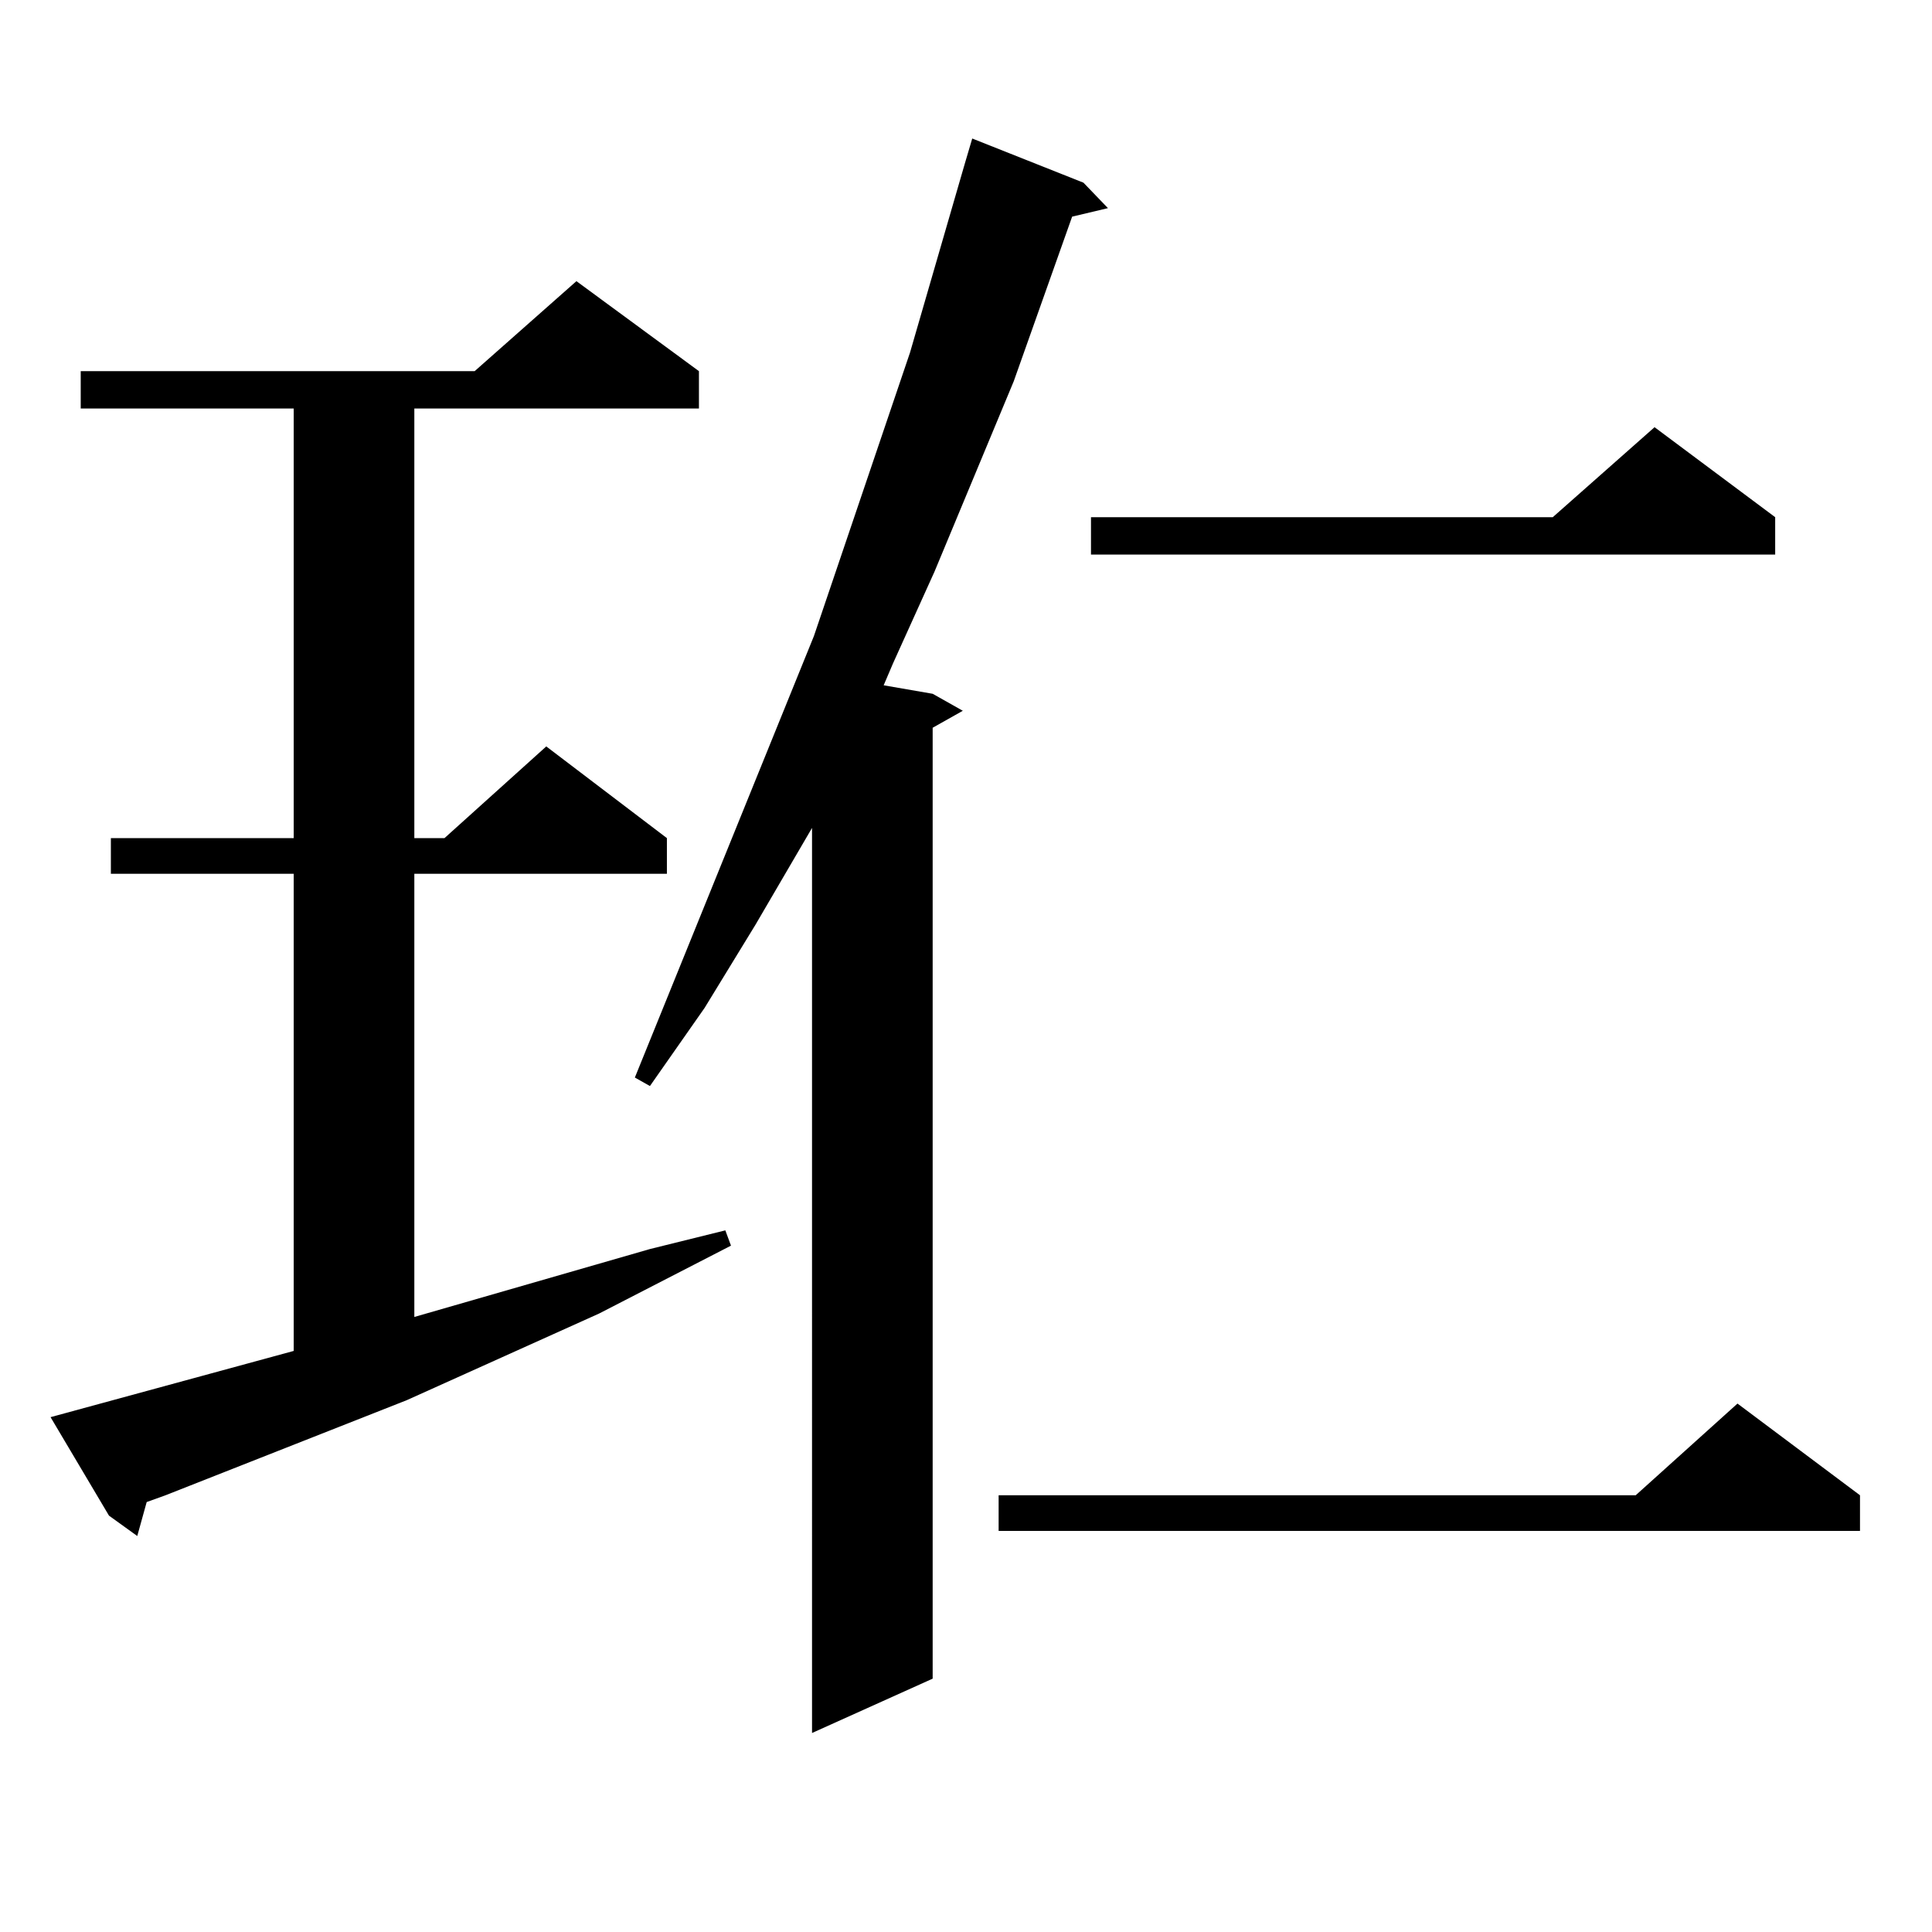
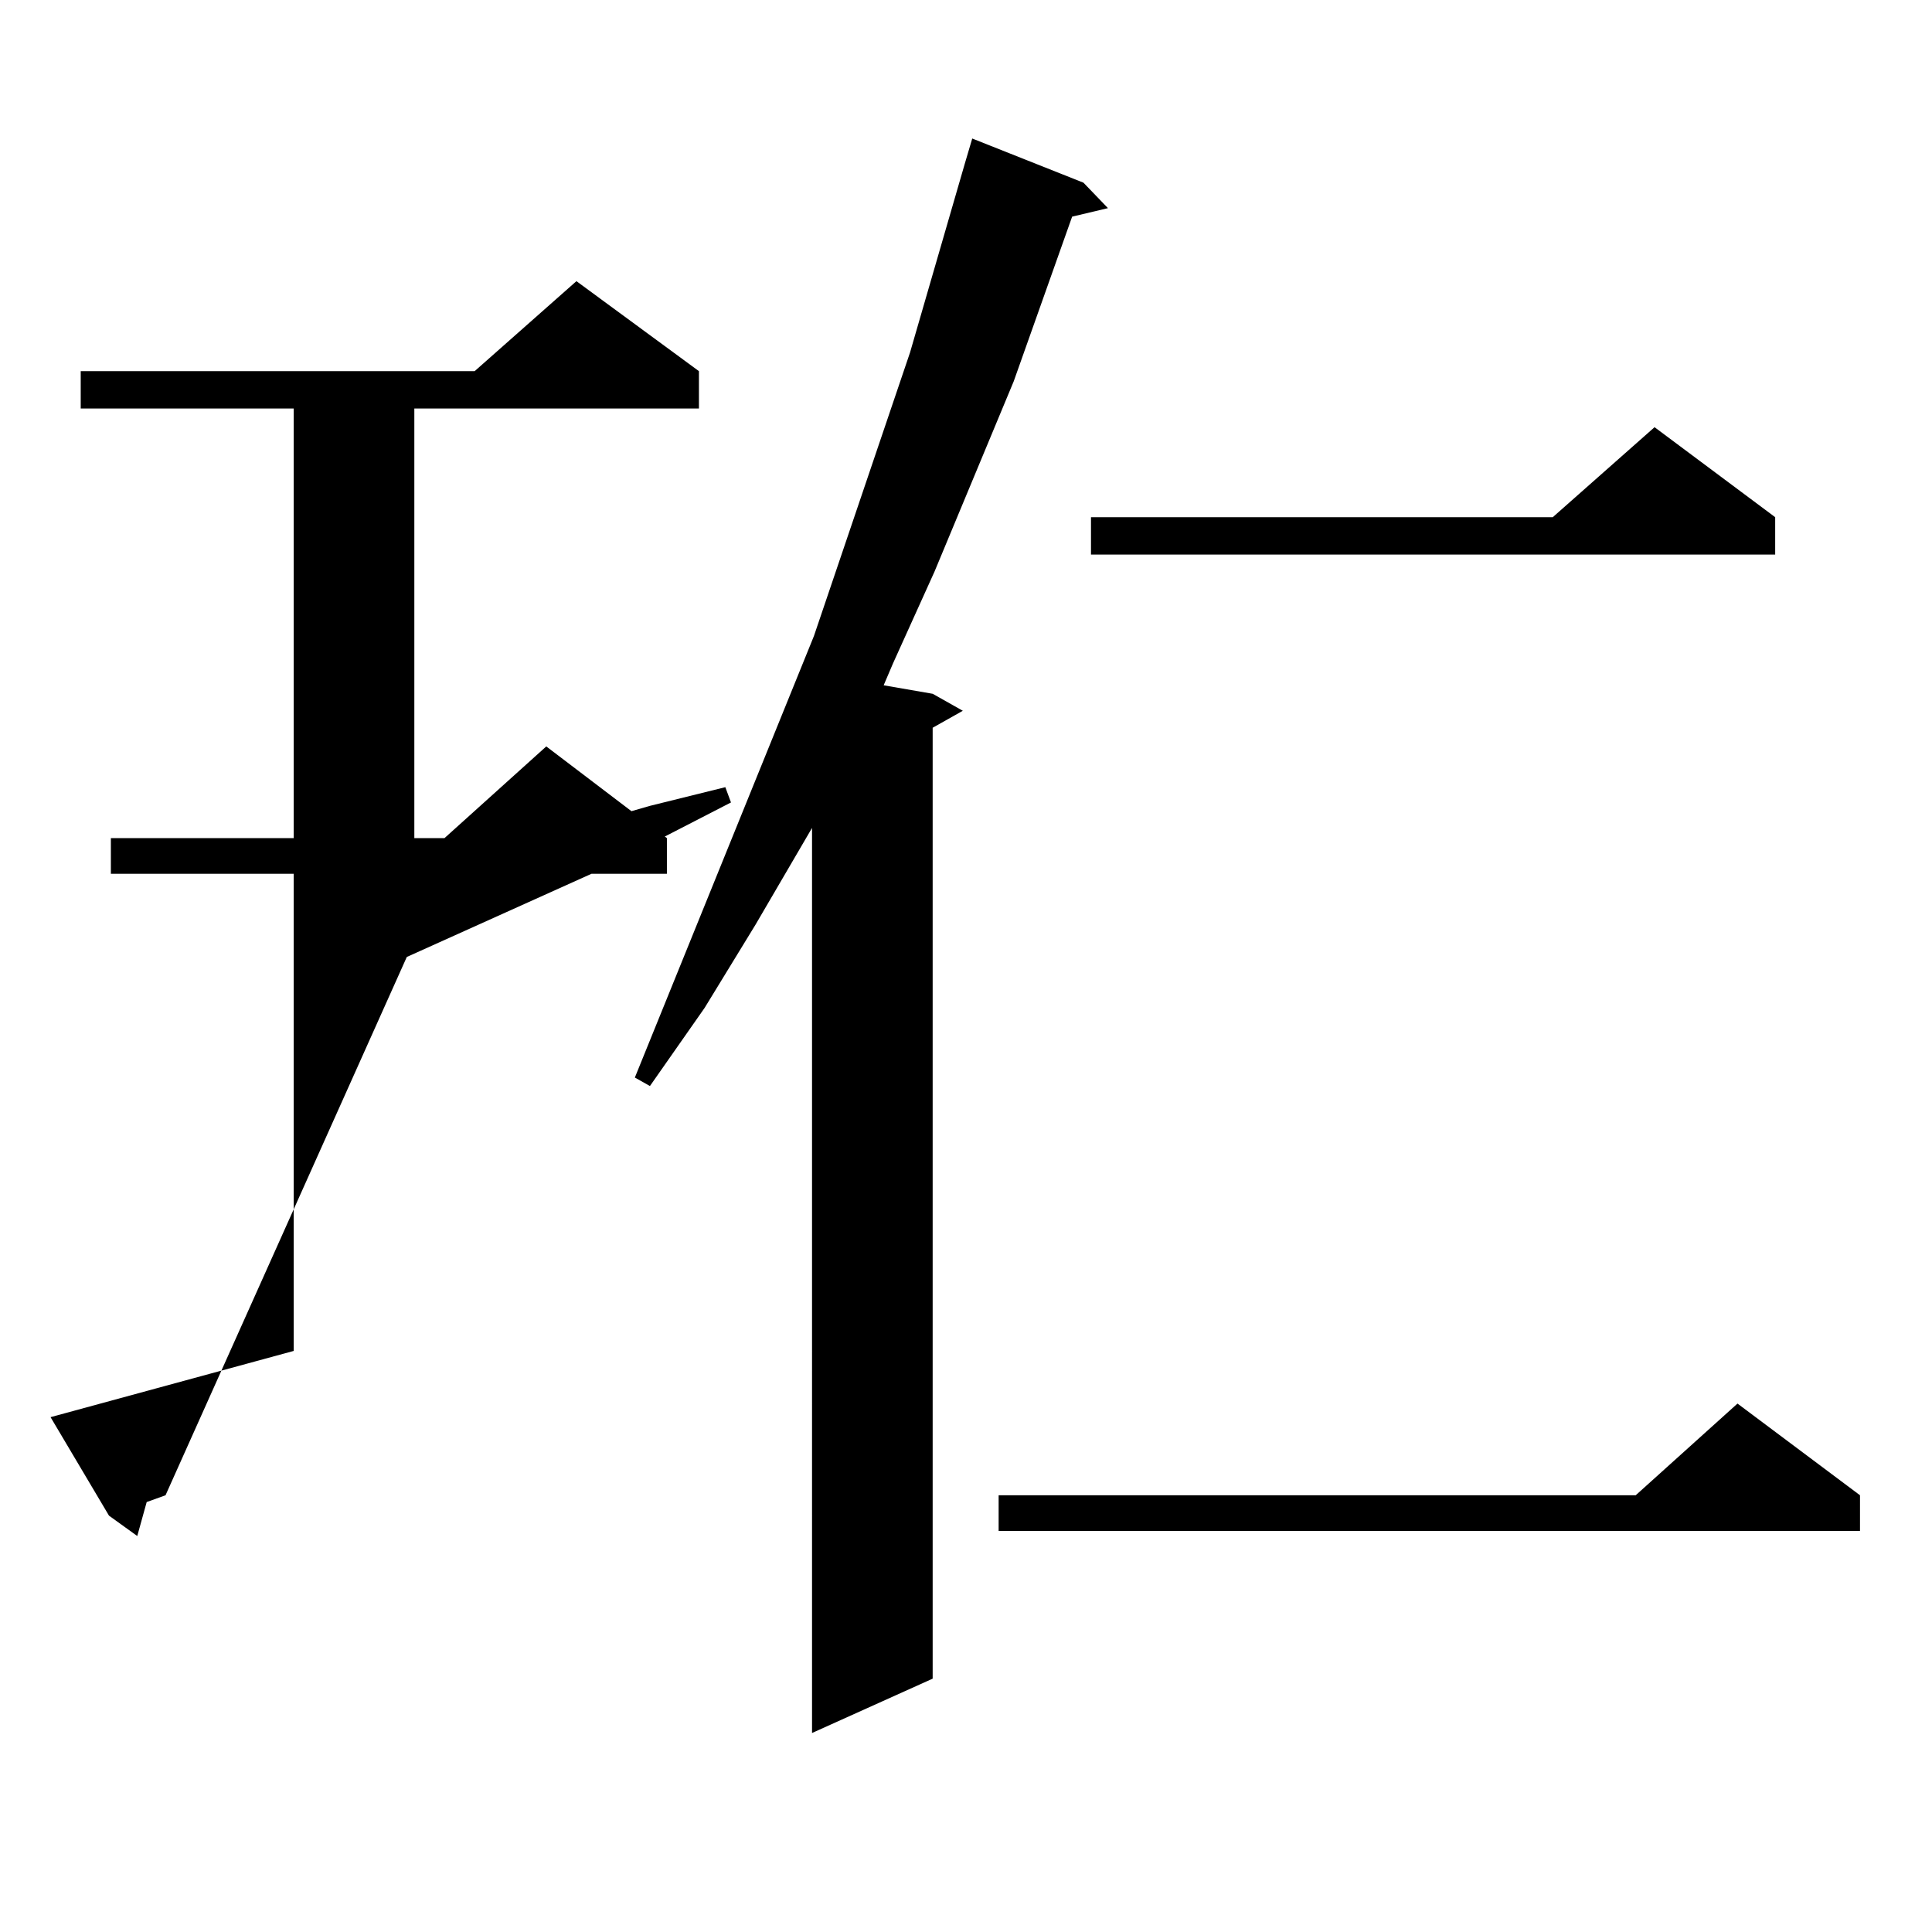
<svg xmlns="http://www.w3.org/2000/svg" version="1.1" id="图层_1" x="0px" y="0px" width="1000px" height="1000px" viewBox="0 0 1000 1000" enable-background="new 0 0 1000 1000" xml:space="preserve">
-   <path d="M26.17,733.516l125.851-34.277V452.266H57.389v-18.457h94.632V211.445H41.779v-19.336h203.897l52.682-46.582l63.413,46.582  v19.336H214.458v222.363h15.609l52.682-47.461l62.438,47.461v18.457H214.458V681.66l121.948-35.156l39.023-9.668l2.927,7.91  l-68.291,35.156l-99.51,44.824L85.681,773.945l-9.756,3.516l-4.878,17.578l-14.634-10.547L26.17,733.516z M560.791,94.551  l12.683,13.184l-18.536,4.395l-30.243,85.254L483.72,295.82l-21.463,47.461l-4.878,11.426l25.365,4.395l15.609,8.789l-15.609,8.789  v492.188l-62.438,28.125V428.535l-29.268,50.098l-26.341,43.066l-28.292,40.43l-7.805-4.395l92.681-228.516l49.755-146.777  l28.292-97.559l3.902-13.184L560.791,94.551z M962.732,773.945v18.457H516.89v-18.457h329.748l52.682-47.461L962.732,773.945z   M918.831,267.695v19.336H564.693v-19.336h239.019l52.682-46.582L918.831,267.695z" />
+   <path d="M26.17,733.516l125.851-34.277V452.266H57.389v-18.457h94.632V211.445H41.779v-19.336h203.897l52.682-46.582l63.413,46.582  v19.336H214.458v222.363h15.609l52.682-47.461l62.438,47.461v18.457H214.458l121.948-35.156l39.023-9.668l2.927,7.91  l-68.291,35.156l-99.51,44.824L85.681,773.945l-9.756,3.516l-4.878,17.578l-14.634-10.547L26.17,733.516z M560.791,94.551  l12.683,13.184l-18.536,4.395l-30.243,85.254L483.72,295.82l-21.463,47.461l-4.878,11.426l25.365,4.395l15.609,8.789l-15.609,8.789  v492.188l-62.438,28.125V428.535l-29.268,50.098l-26.341,43.066l-28.292,40.43l-7.805-4.395l92.681-228.516l49.755-146.777  l28.292-97.559l3.902-13.184L560.791,94.551z M962.732,773.945v18.457H516.89v-18.457h329.748l52.682-47.461L962.732,773.945z   M918.831,267.695v19.336H564.693v-19.336h239.019l52.682-46.582L918.831,267.695z" />
</svg>